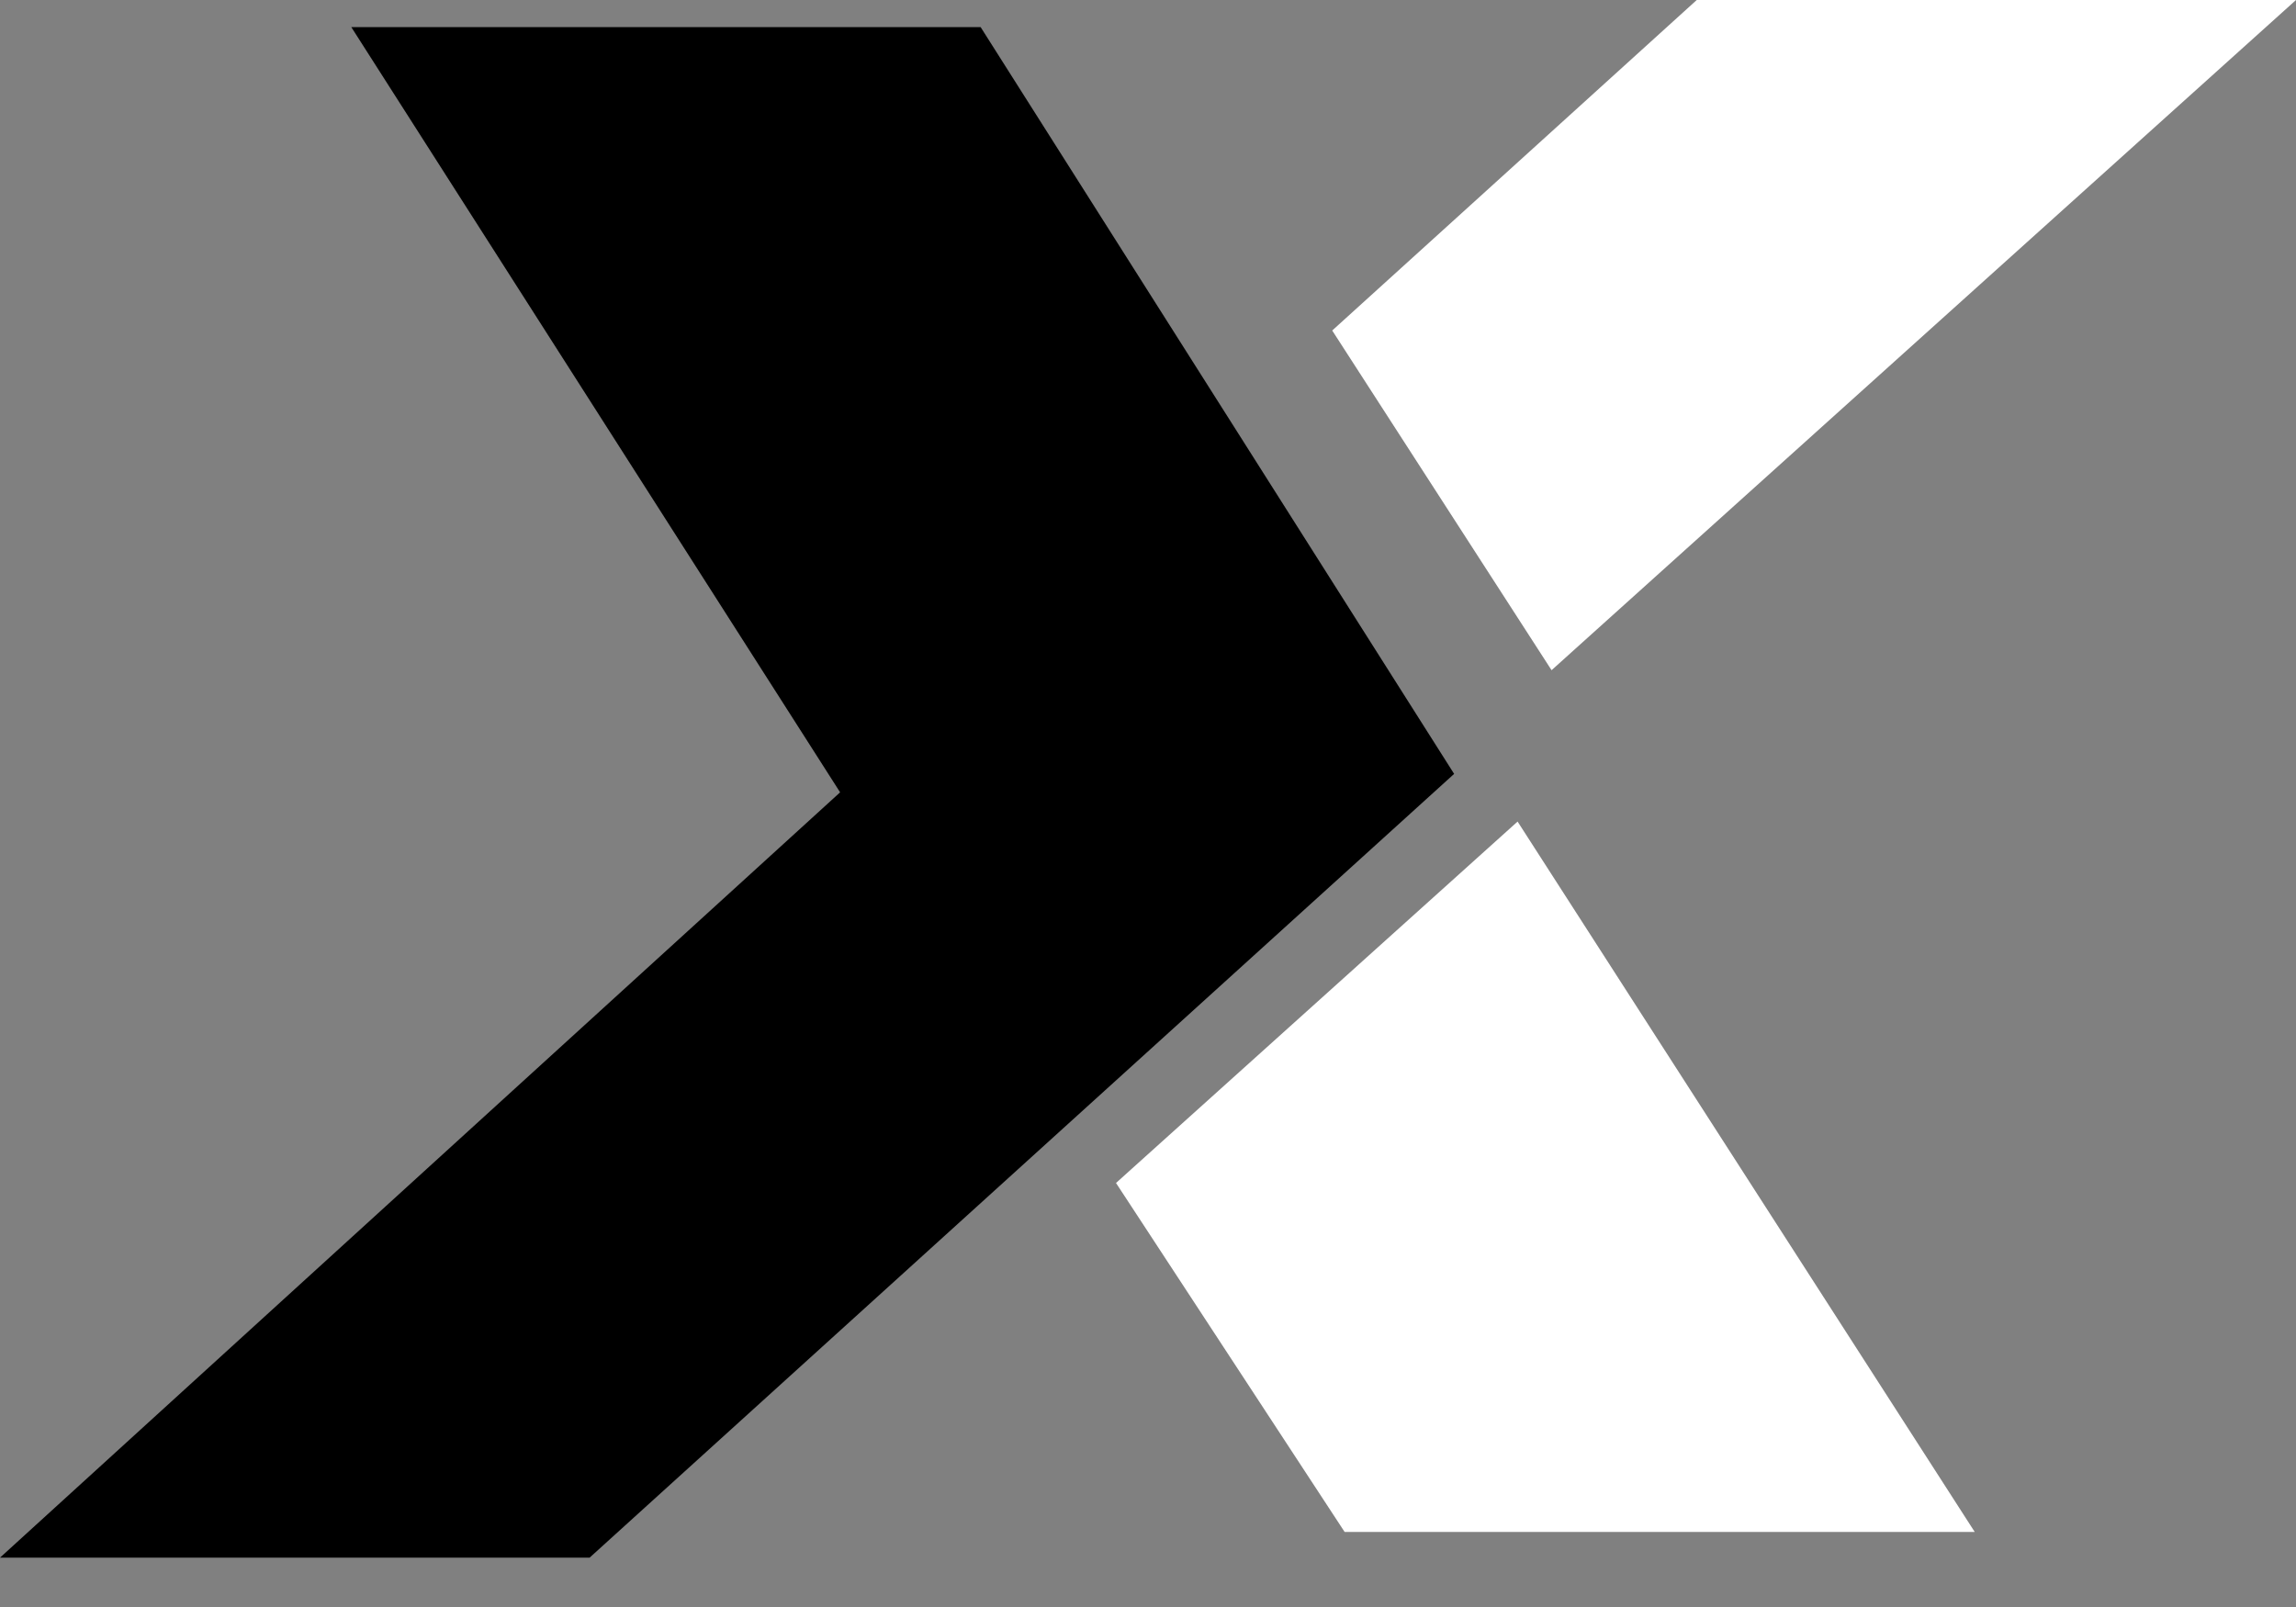
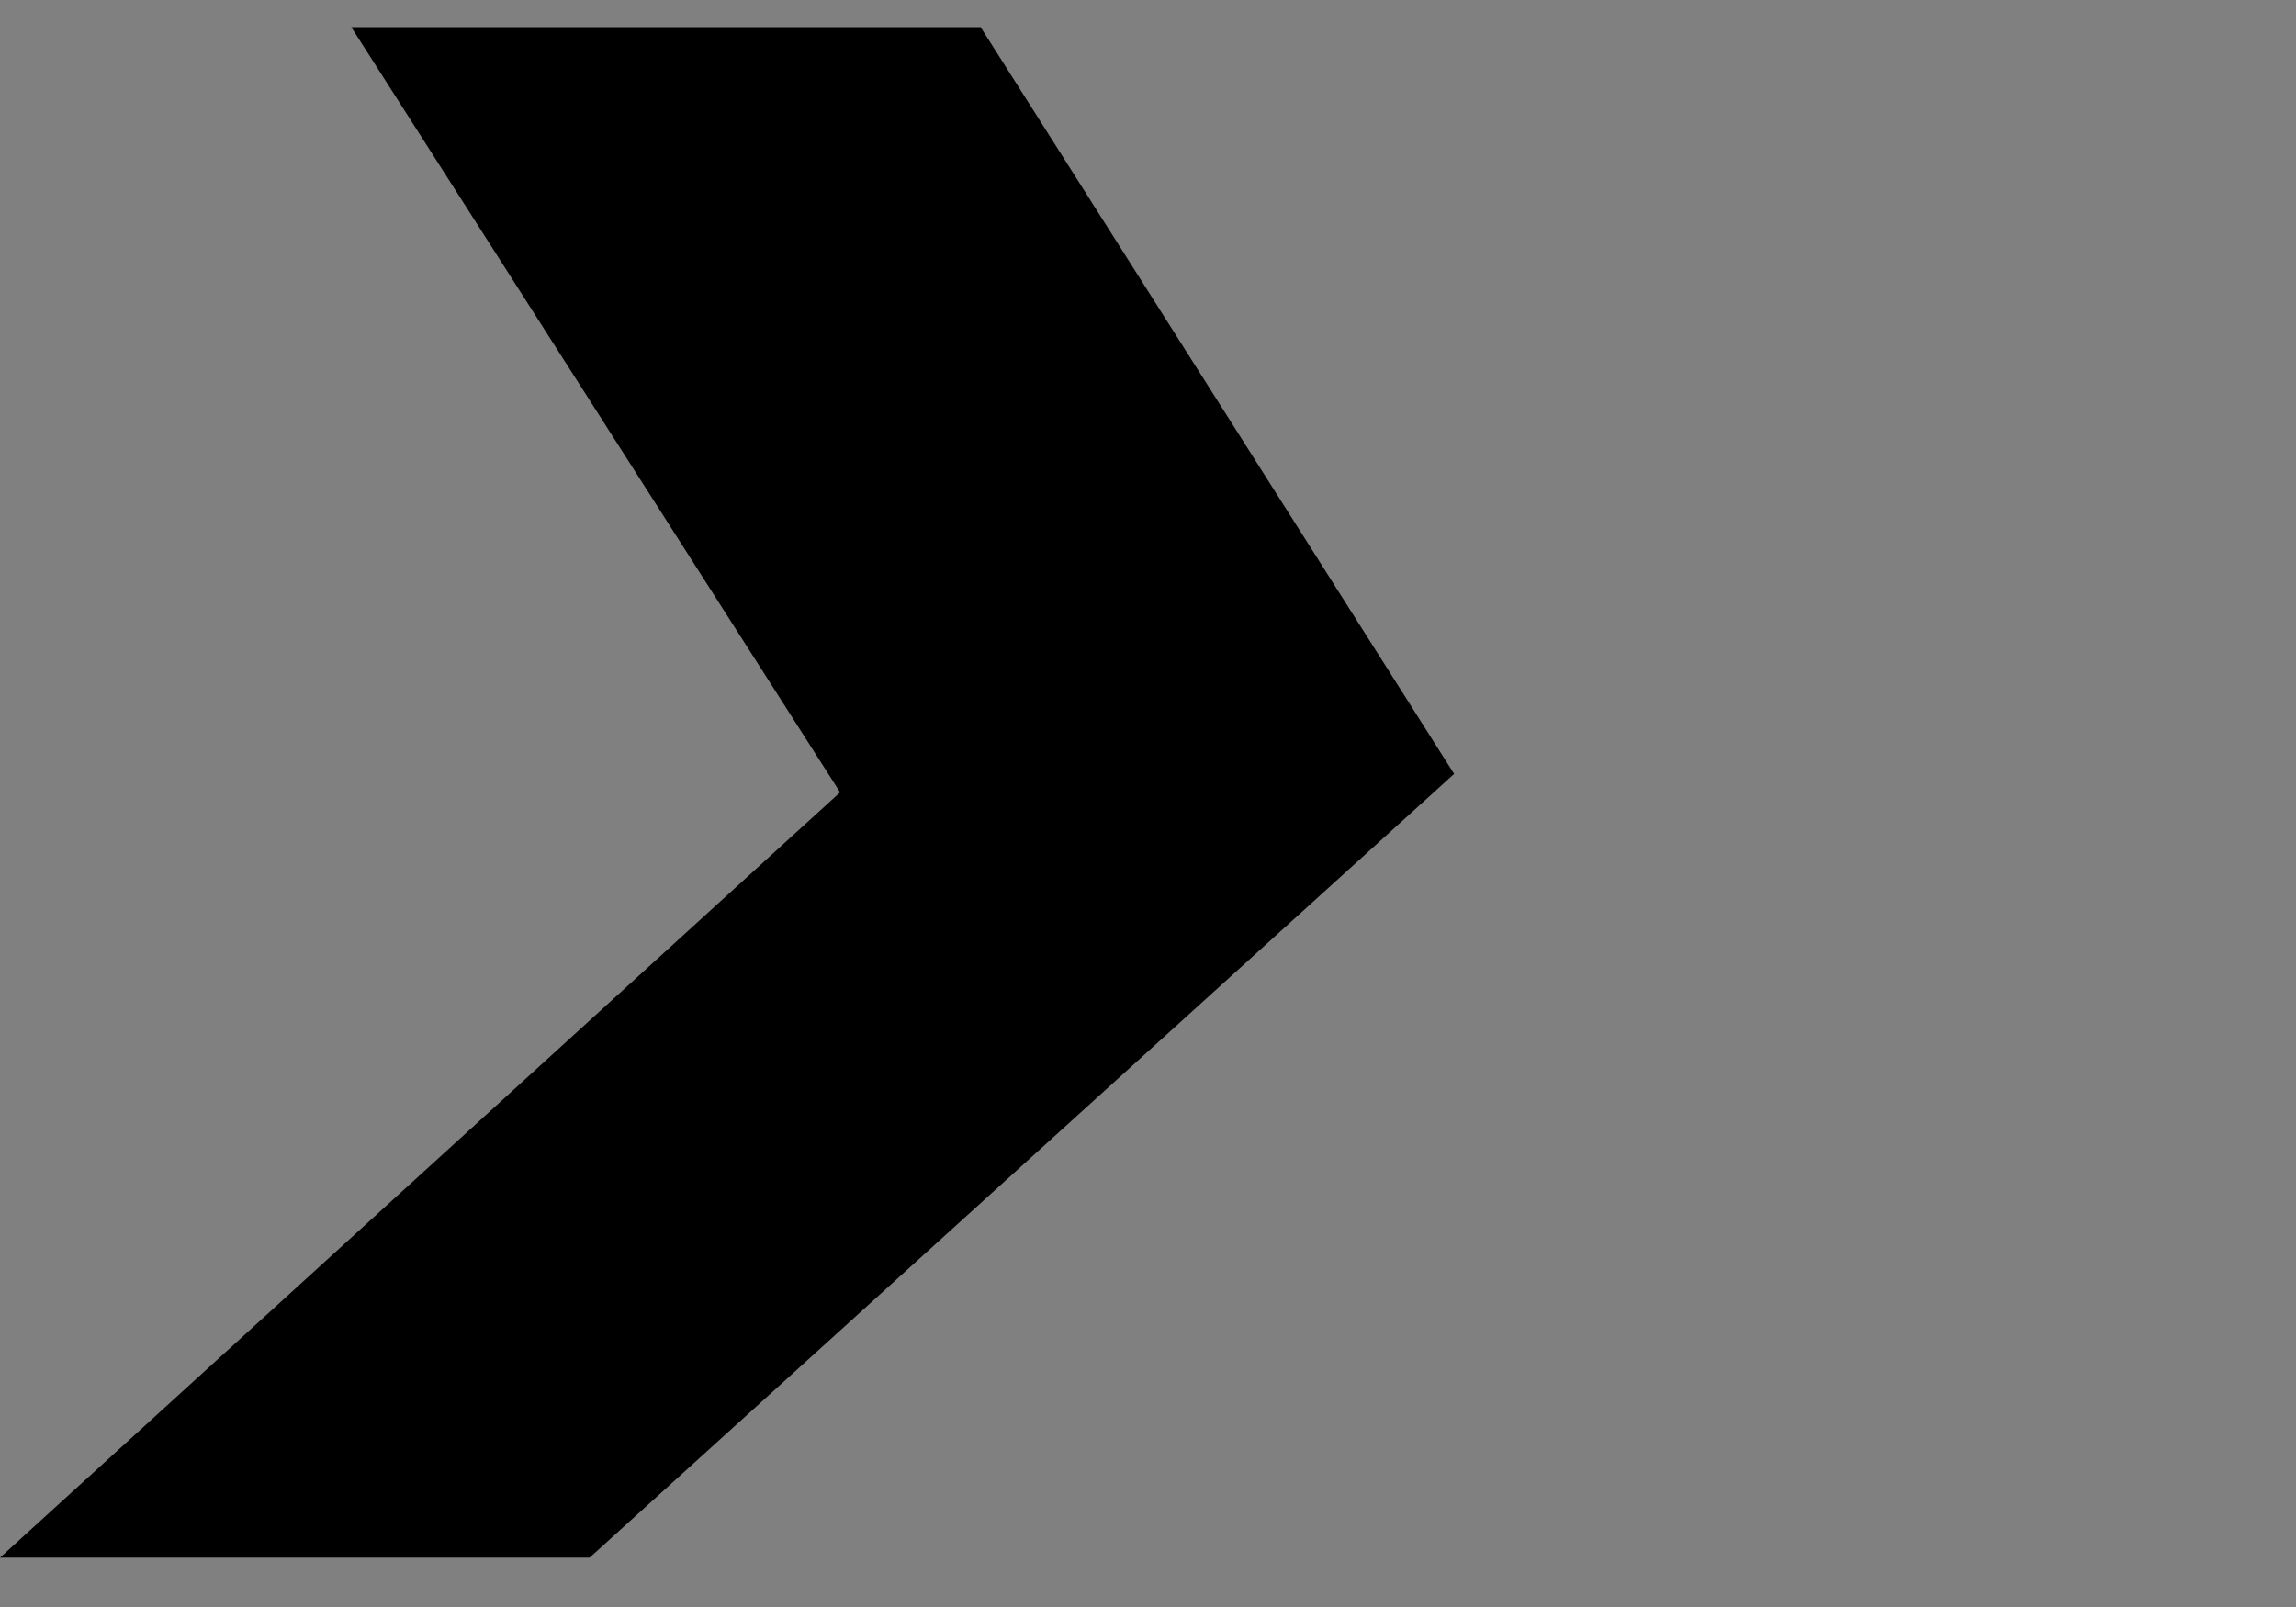
<svg xmlns="http://www.w3.org/2000/svg" height="100%" width="100%" viewBox="0 0 30 21" fill="none">
  <rect x="0" y="0" width="30" height="21" fill="#808080" stroke="none" />
  <path d="M12.813 0.354H4.59L10.977 10.354L0 20.355H7.704L19 10.113L12.813 0.354Z" fill="black" />
-   <path d="M20.273 8.758L30 0H22.17L17.407 4.319L20.273 8.758Z" fill="white" />
-   <path d="M14.582 15.459L17.569 20.019H25.802L19.829 10.736L14.582 15.459Z" fill="white" />
</svg>